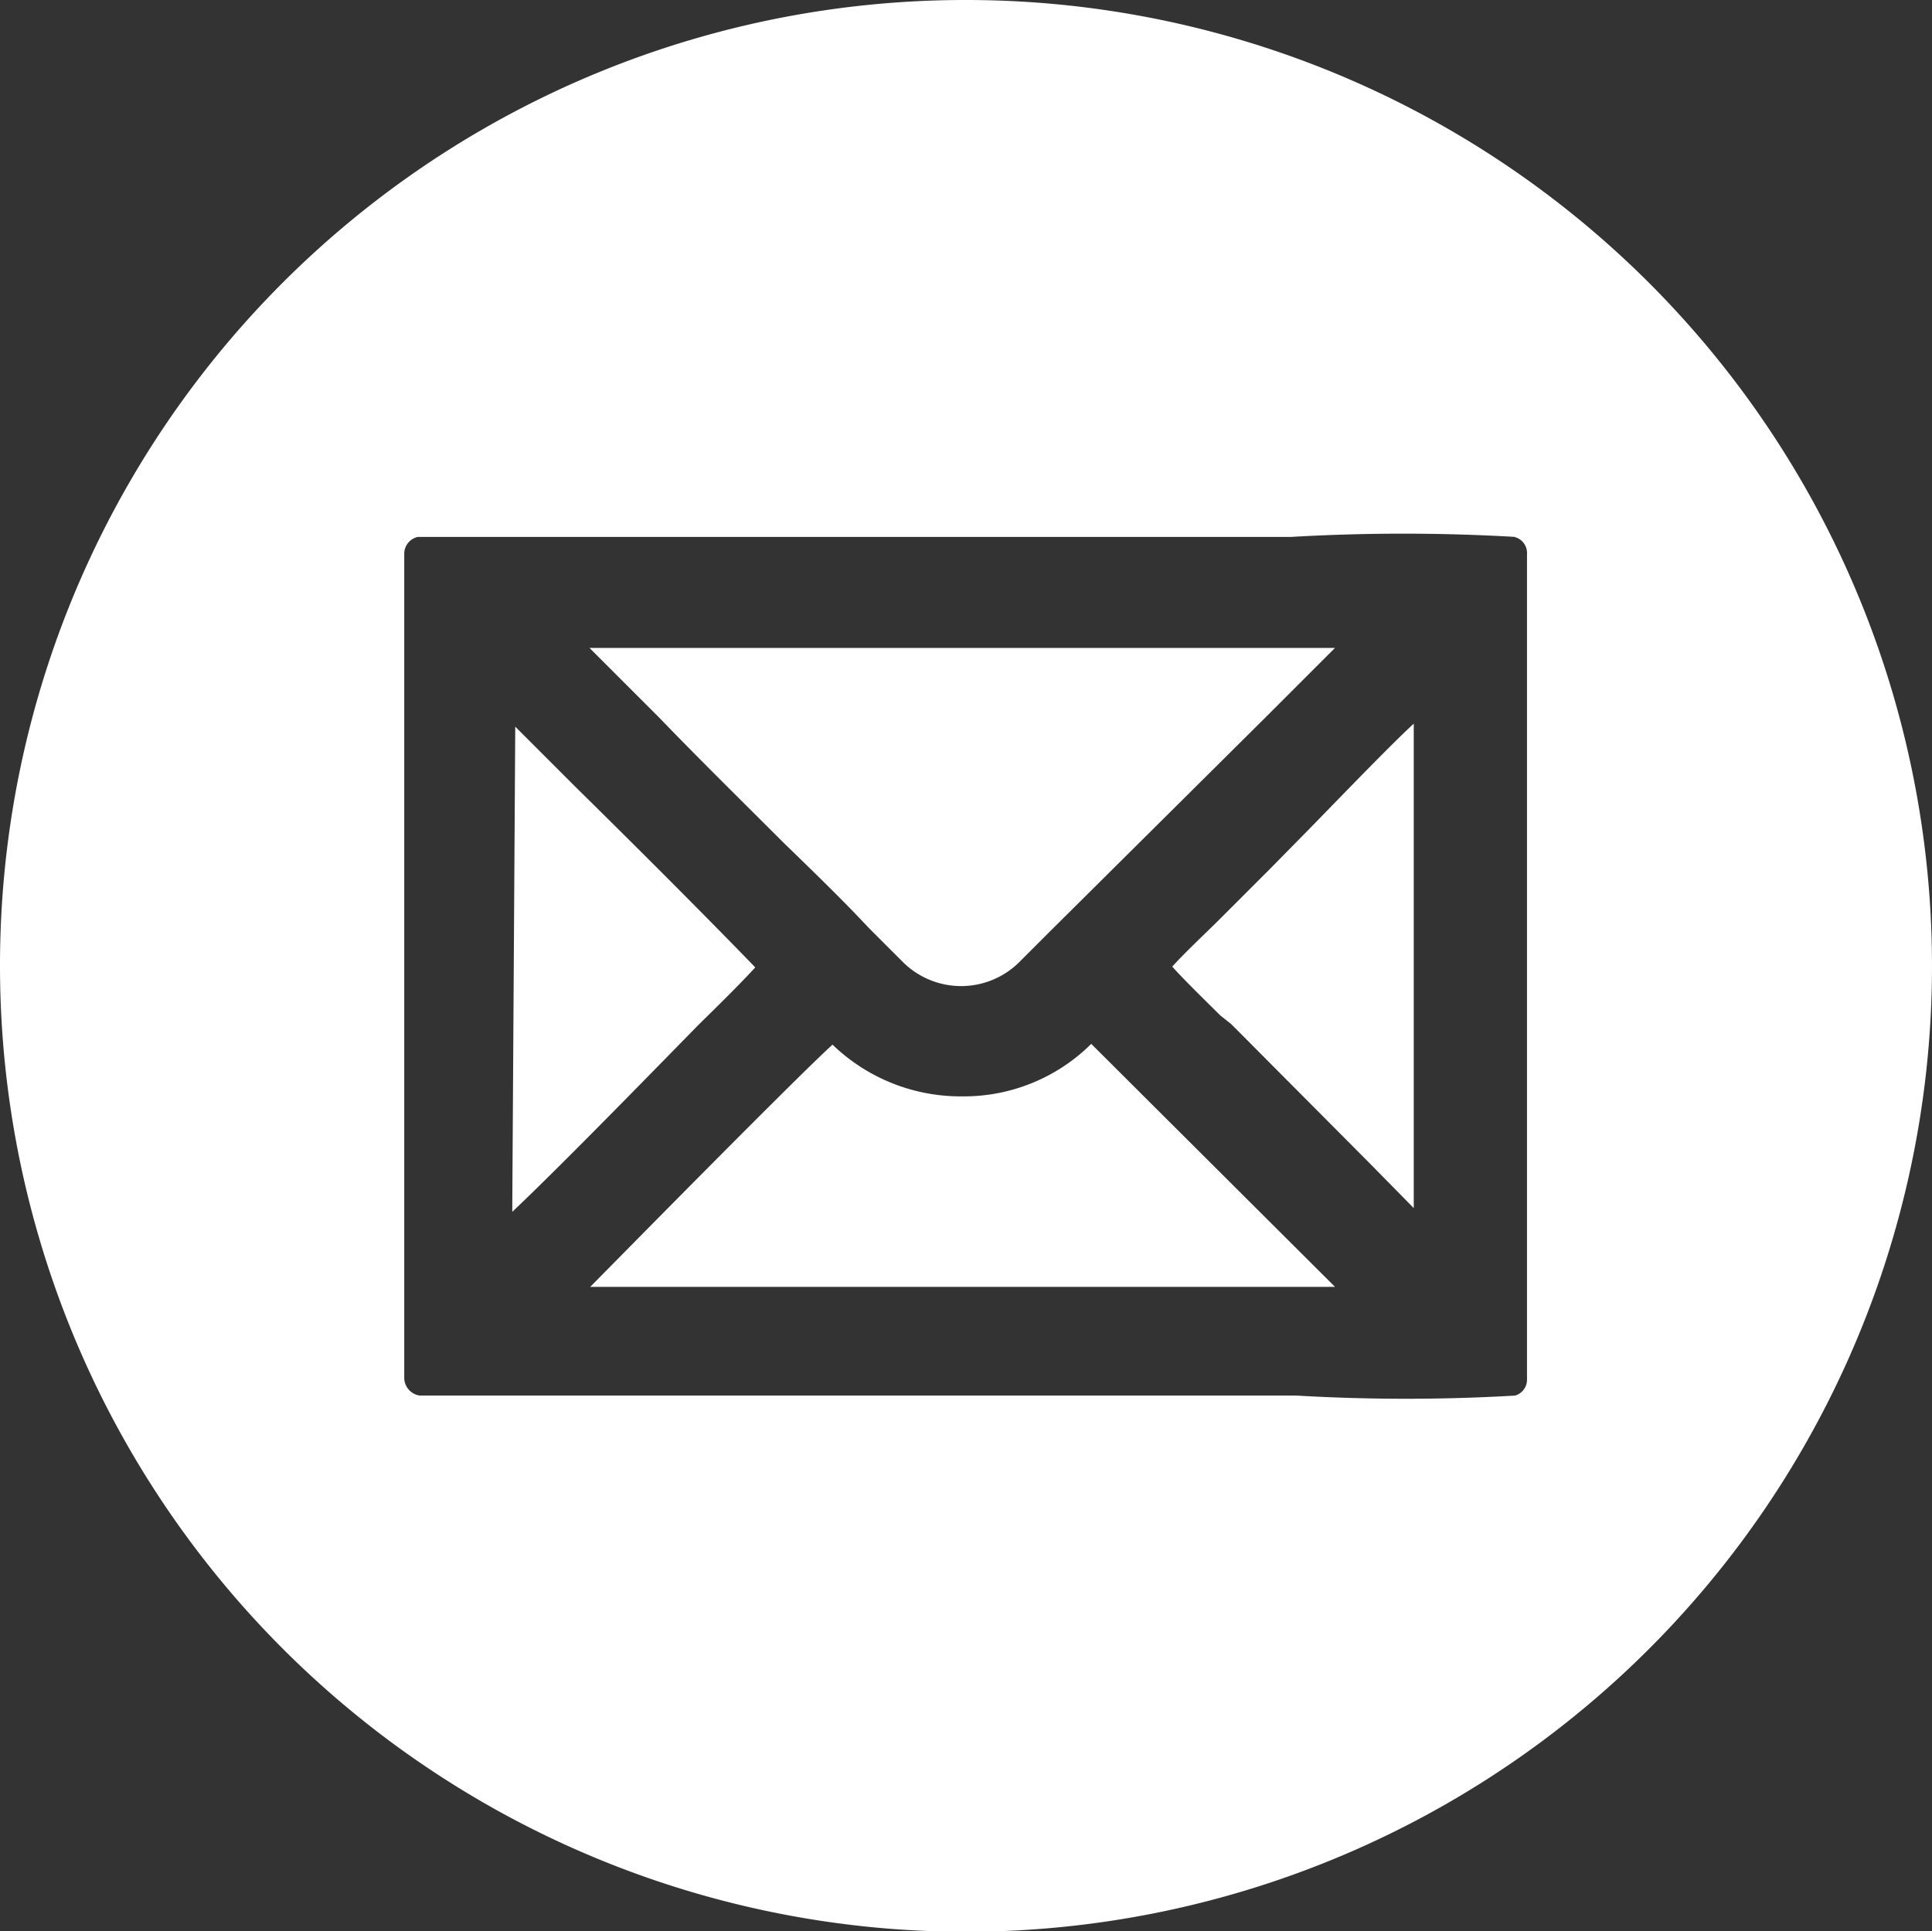
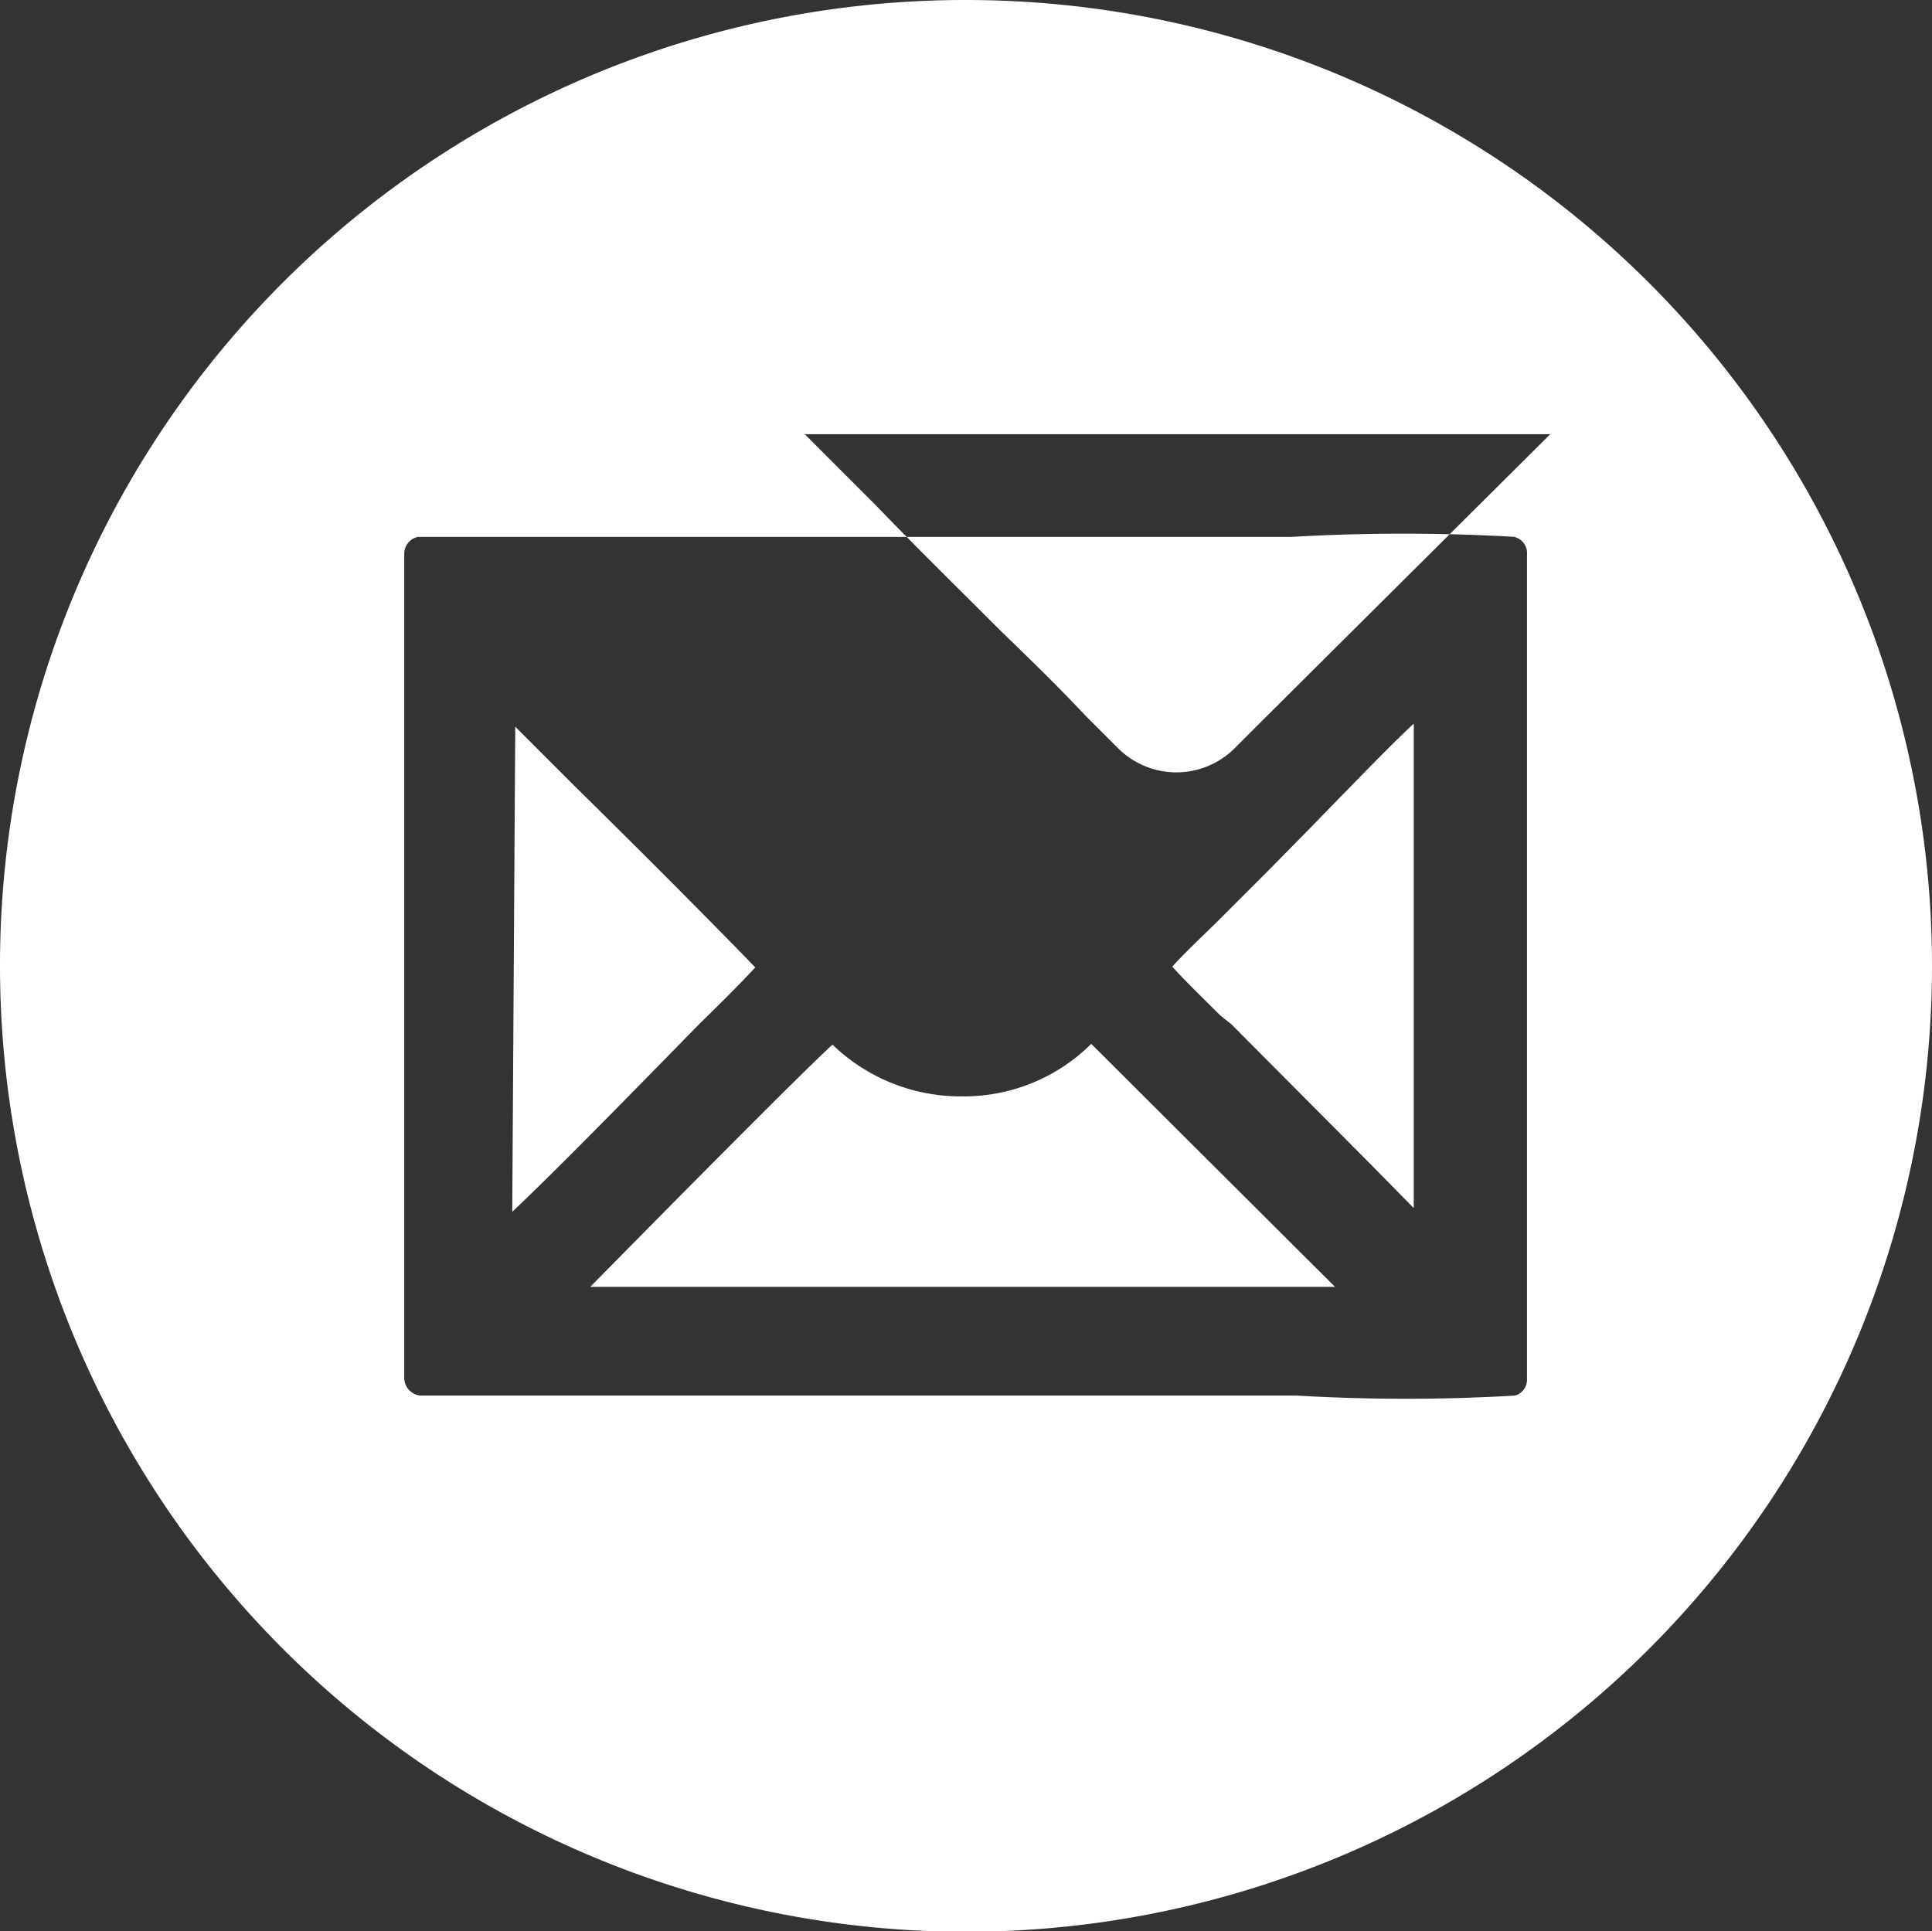
<svg xmlns="http://www.w3.org/2000/svg" viewBox="0 0 25.76 25.75">
  <rect x="0" y="0" width="25.76" height="25.75" fill="#333333" stroke="none" />
  <defs>
    <style>.cls-1{fill:#fff;fill-rule:evenodd;}</style>
  </defs>
  <g id="Vrstva_2" data-name="Vrstva 2">
    <g id="Vrstva_1-2" data-name="Vrstva 1">
-       <path class="cls-1" d="M16.27,13.54h0c-.13-.13-.48-.47-.64-.65.16-.18.47-.47.62-.62l.17-.17.51-.51.58-.59c.68-.7,1.09-1.12,1.34-1.35v6.46l-.57-.58-1.86-1.87ZM8.59,16.43h0c1.6-1.62,2.26-2.27,2.51-2.5h0a2.46,2.46,0,0,0,1.73.69,2.41,2.41,0,0,0,1.72-.7l3.25,3.24H13.55l-5.68,0ZM6.87,9.69h0l.8.8C9,11.8,9.8,12.62,10.07,12.9c-.1.11-.31.33-.71.72l-.07.07-.46.47c-.48.49-1.45,1.48-2,2Zm10-.12h0L14,12.42l-.41.41a1.1,1.1,0,0,1-1.55,0l-.44-.44-.2-.21c-.3-.31-.62-.62-.95-.94-.56-.56-1.15-1.14-1.65-1.66l-.3-.3-.64-.64h9.94Zm3.34-2.41a25.85,25.85,0,0,0-3,0h-9c-2.48,0-2.58,0-2.64,0a.23.23,0,0,0-.18.22v11a.24.24,0,0,0,.21.23c.09,0,.45,0,2.45,0h9.24a25.07,25.07,0,0,0,2.91,0,.22.22,0,0,0,.16-.22v-11A.22.22,0,0,0,20.19,7.16ZM0,12.88A12.88,12.88,0,1,0,12.88,0,12.87,12.87,0,0,0,0,12.88Z" />
+       <path class="cls-1" d="M16.27,13.54h0c-.13-.13-.48-.47-.64-.65.16-.18.47-.47.62-.62l.17-.17.51-.51.58-.59c.68-.7,1.09-1.12,1.34-1.35v6.46l-.57-.58-1.86-1.87ZM8.59,16.43h0c1.6-1.62,2.26-2.27,2.51-2.5h0a2.46,2.46,0,0,0,1.73.69,2.41,2.41,0,0,0,1.72-.7l3.25,3.24H13.55l-5.68,0ZM6.87,9.69h0l.8.8C9,11.8,9.8,12.62,10.07,12.9c-.1.11-.31.33-.71.72l-.07.07-.46.47c-.48.49-1.45,1.48-2,2Zm10-.12h0l-.41.41a1.1,1.1,0,0,1-1.55,0l-.44-.44-.2-.21c-.3-.31-.62-.62-.95-.94-.56-.56-1.15-1.14-1.65-1.66l-.3-.3-.64-.64h9.94Zm3.34-2.41a25.85,25.85,0,0,0-3,0h-9c-2.48,0-2.58,0-2.64,0a.23.23,0,0,0-.18.22v11a.24.24,0,0,0,.21.23c.09,0,.45,0,2.45,0h9.24a25.07,25.07,0,0,0,2.91,0,.22.22,0,0,0,.16-.22v-11A.22.22,0,0,0,20.19,7.16ZM0,12.88A12.88,12.88,0,1,0,12.88,0,12.87,12.87,0,0,0,0,12.88Z" />
    </g>
  </g>
</svg>